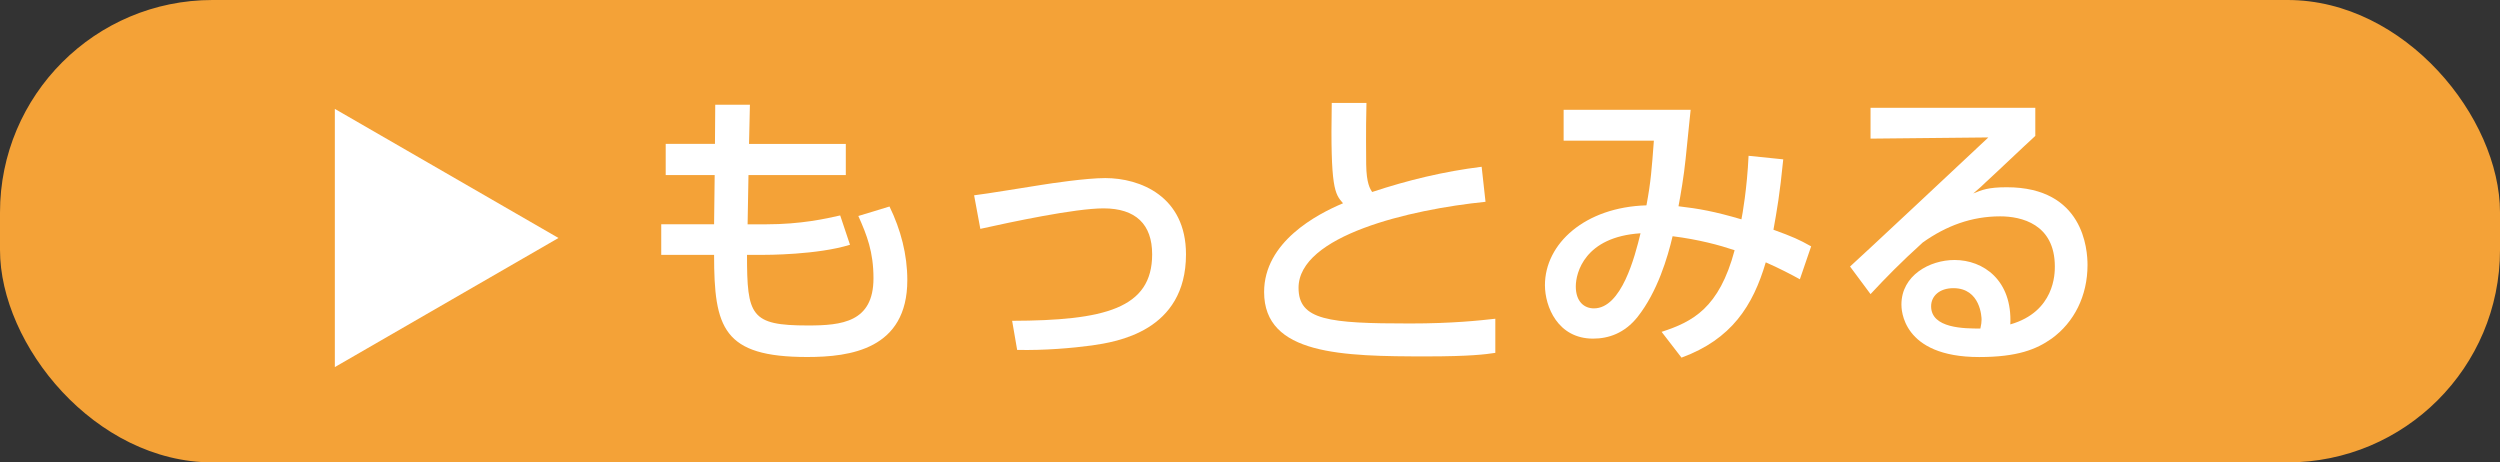
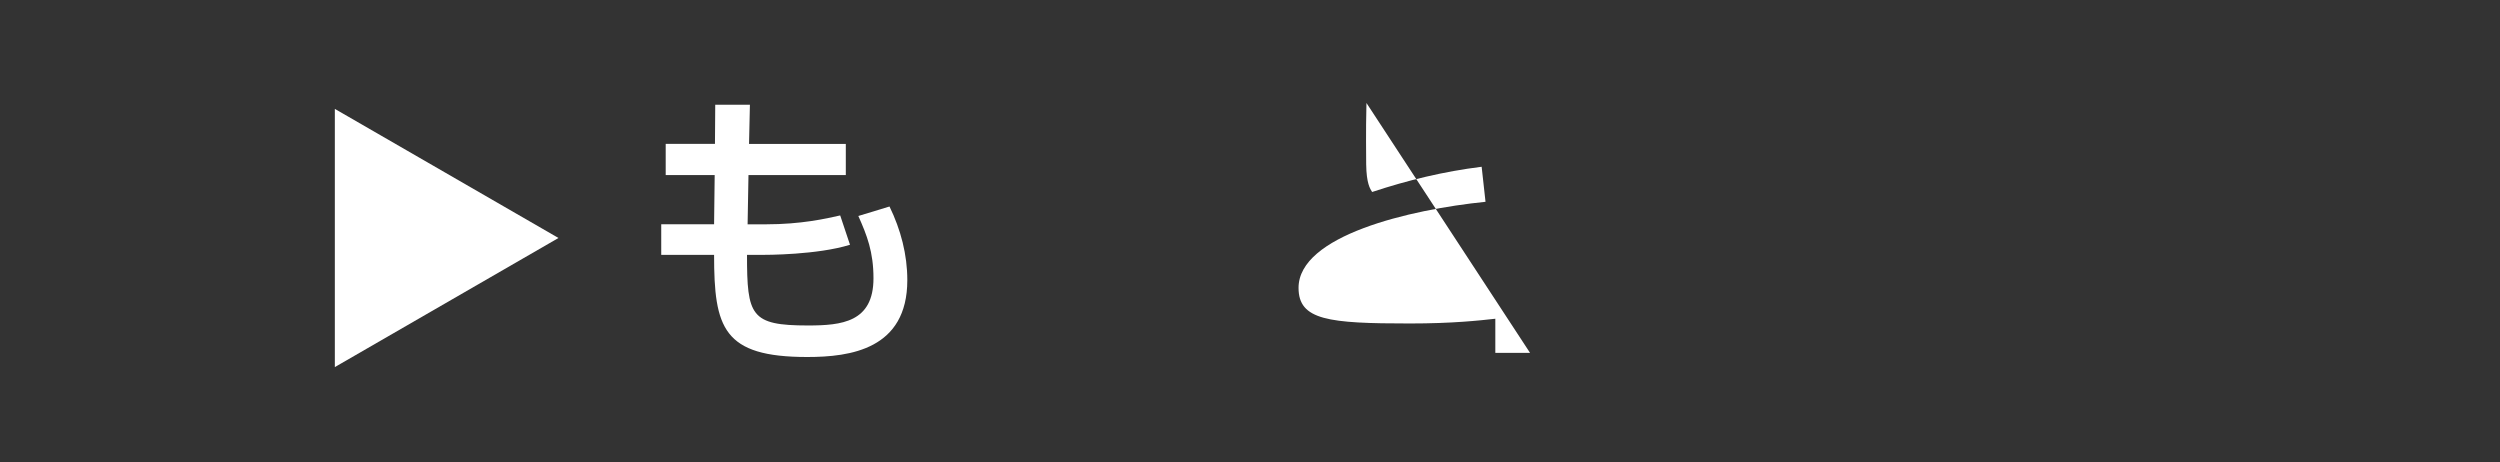
<svg xmlns="http://www.w3.org/2000/svg" id="_レイヤー_2" viewBox="0 0 62.724 11.601">
  <rect x="0" y="0" width="62.724" height="11.601" fill="#333333" stroke="none" />
  <defs>
    <style>.cls-1{fill:#fff;}.cls-2{fill:#f4a237;}</style>
  </defs>
  <g id="contents">
    <g>
-       <rect class="cls-2" x="0" y="0" width="62.724" height="11.601" rx="5.332" ry="5.332" />
      <g>
        <path class="cls-1" d="M17.944,2.628h.871l-.022,.983h2.428v.782h-2.442l-.022,1.235h.461c.886,0,1.504-.142,1.862-.223l.246,.736c-.819,.254-2.092,.254-2.234,.254h-.35c0,1.526,.09,1.771,1.527,1.771,.849,0,1.646-.081,1.646-1.184,0-.663-.164-1.08-.38-1.563l.782-.238c.283,.581,.447,1.206,.447,1.847,0,1.734-1.43,1.929-2.51,1.929-2.115,0-2.338-.73-2.338-2.562h-1.326v-.768h1.326l.015-1.235h-1.229v-.782h1.236l.007-.983Z" />
-         <path class="cls-1" d="M25.392,8.049c2.316-.007,3.515-.305,3.515-1.668,0-.752-.41-1.153-1.221-1.153-.715,0-2.316,.342-3.09,.514l-.156-.842c.268-.029,1.444-.224,1.69-.261,.231-.037,1.117-.171,1.601-.171,.872,0,2.025,.454,2.025,1.913,0,1.937-1.75,2.197-2.36,2.286-.499,.067-1.184,.127-1.876,.112l-.126-.73Z" />
-         <path class="cls-1" d="M34.284,2.584c-.007,.223-.015,.67-.007,1.541,.007,.477,.097,.61,.149,.692,.901-.298,1.794-.514,2.748-.633l.097,.879c-1.906,.193-4.691,.849-4.691,2.159,0,.812,.752,.894,2.792,.894,1.072,0,1.742-.074,2.145-.119v.856c-.238,.037-.641,.089-1.713,.089-2.129,0-4.088-.037-4.088-1.615,0-1.259,1.325-1.951,1.98-2.227-.208-.238-.32-.365-.283-2.517h.871Z" />
-         <path class="cls-1" d="M44.741,3.998c-.089,.894-.156,1.259-.246,1.766,.492,.179,.64,.245,.946,.417l-.283,.826c-.186-.104-.543-.29-.856-.425-.32,1.088-.856,1.929-2.114,2.391l-.499-.647c.782-.254,1.444-.596,1.832-2.048-.379-.127-.901-.269-1.556-.351-.126,.536-.38,1.393-.879,2.025-.327,.41-.729,.544-1.117,.544-.886,0-1.207-.805-1.207-1.341,0-1.042,1.005-1.958,2.547-2.003,.112-.596,.134-.931,.186-1.623h-2.264v-.774h3.187c-.015,.119-.022,.23-.126,1.229-.044,.439-.126,.908-.179,1.191,.514,.06,.894,.127,1.579,.328,.022-.104,.142-.774,.179-1.594l.871,.089Zm-5.205,3.188c0,.38,.209,.551,.455,.551,.692,0,1.027-1.296,1.169-1.884-1.4,.09-1.624,.99-1.624,1.333Z" />
-         <path class="cls-1" d="M51.065,2.703v.707c-.35,.32-.901,.849-1.251,1.169-.082,.082-.157,.149-.306,.275,.216-.089,.373-.156,.842-.156,1.928,0,2.025,1.563,2.025,1.951,0,.774-.335,1.438-.901,1.847-.38,.268-.856,.462-1.817,.462-1.951,0-1.951-1.214-1.951-1.318,0-.729,.707-1.117,1.333-1.117,.722,0,1.452,.507,1.399,1.616,1.117-.32,1.117-1.281,1.117-1.452,0-1.072-.849-1.259-1.37-1.259-.722,0-1.355,.238-1.943,.655-.559,.507-.916,.872-1.311,1.296l-.514-.692c.179-.156,3.06-2.852,3.47-3.239l-2.956,.03v-.774h4.133Zm-1.348,5.316c0-.052-.022-.789-.708-.789-.35,0-.558,.201-.558,.454,0,.559,.841,.559,1.236,.559,.022-.104,.03-.156,.03-.224Z" />
+         <path class="cls-1" d="M34.284,2.584c-.007,.223-.015,.67-.007,1.541,.007,.477,.097,.61,.149,.692,.901-.298,1.794-.514,2.748-.633l.097,.879c-1.906,.193-4.691,.849-4.691,2.159,0,.812,.752,.894,2.792,.894,1.072,0,1.742-.074,2.145-.119v.856h.871Z" />
      </g>
      <polygon class="cls-1" points="14.012 5.971 8.401 2.732 8.401 9.21 14.012 5.971" />
    </g>
  </g>
</svg>